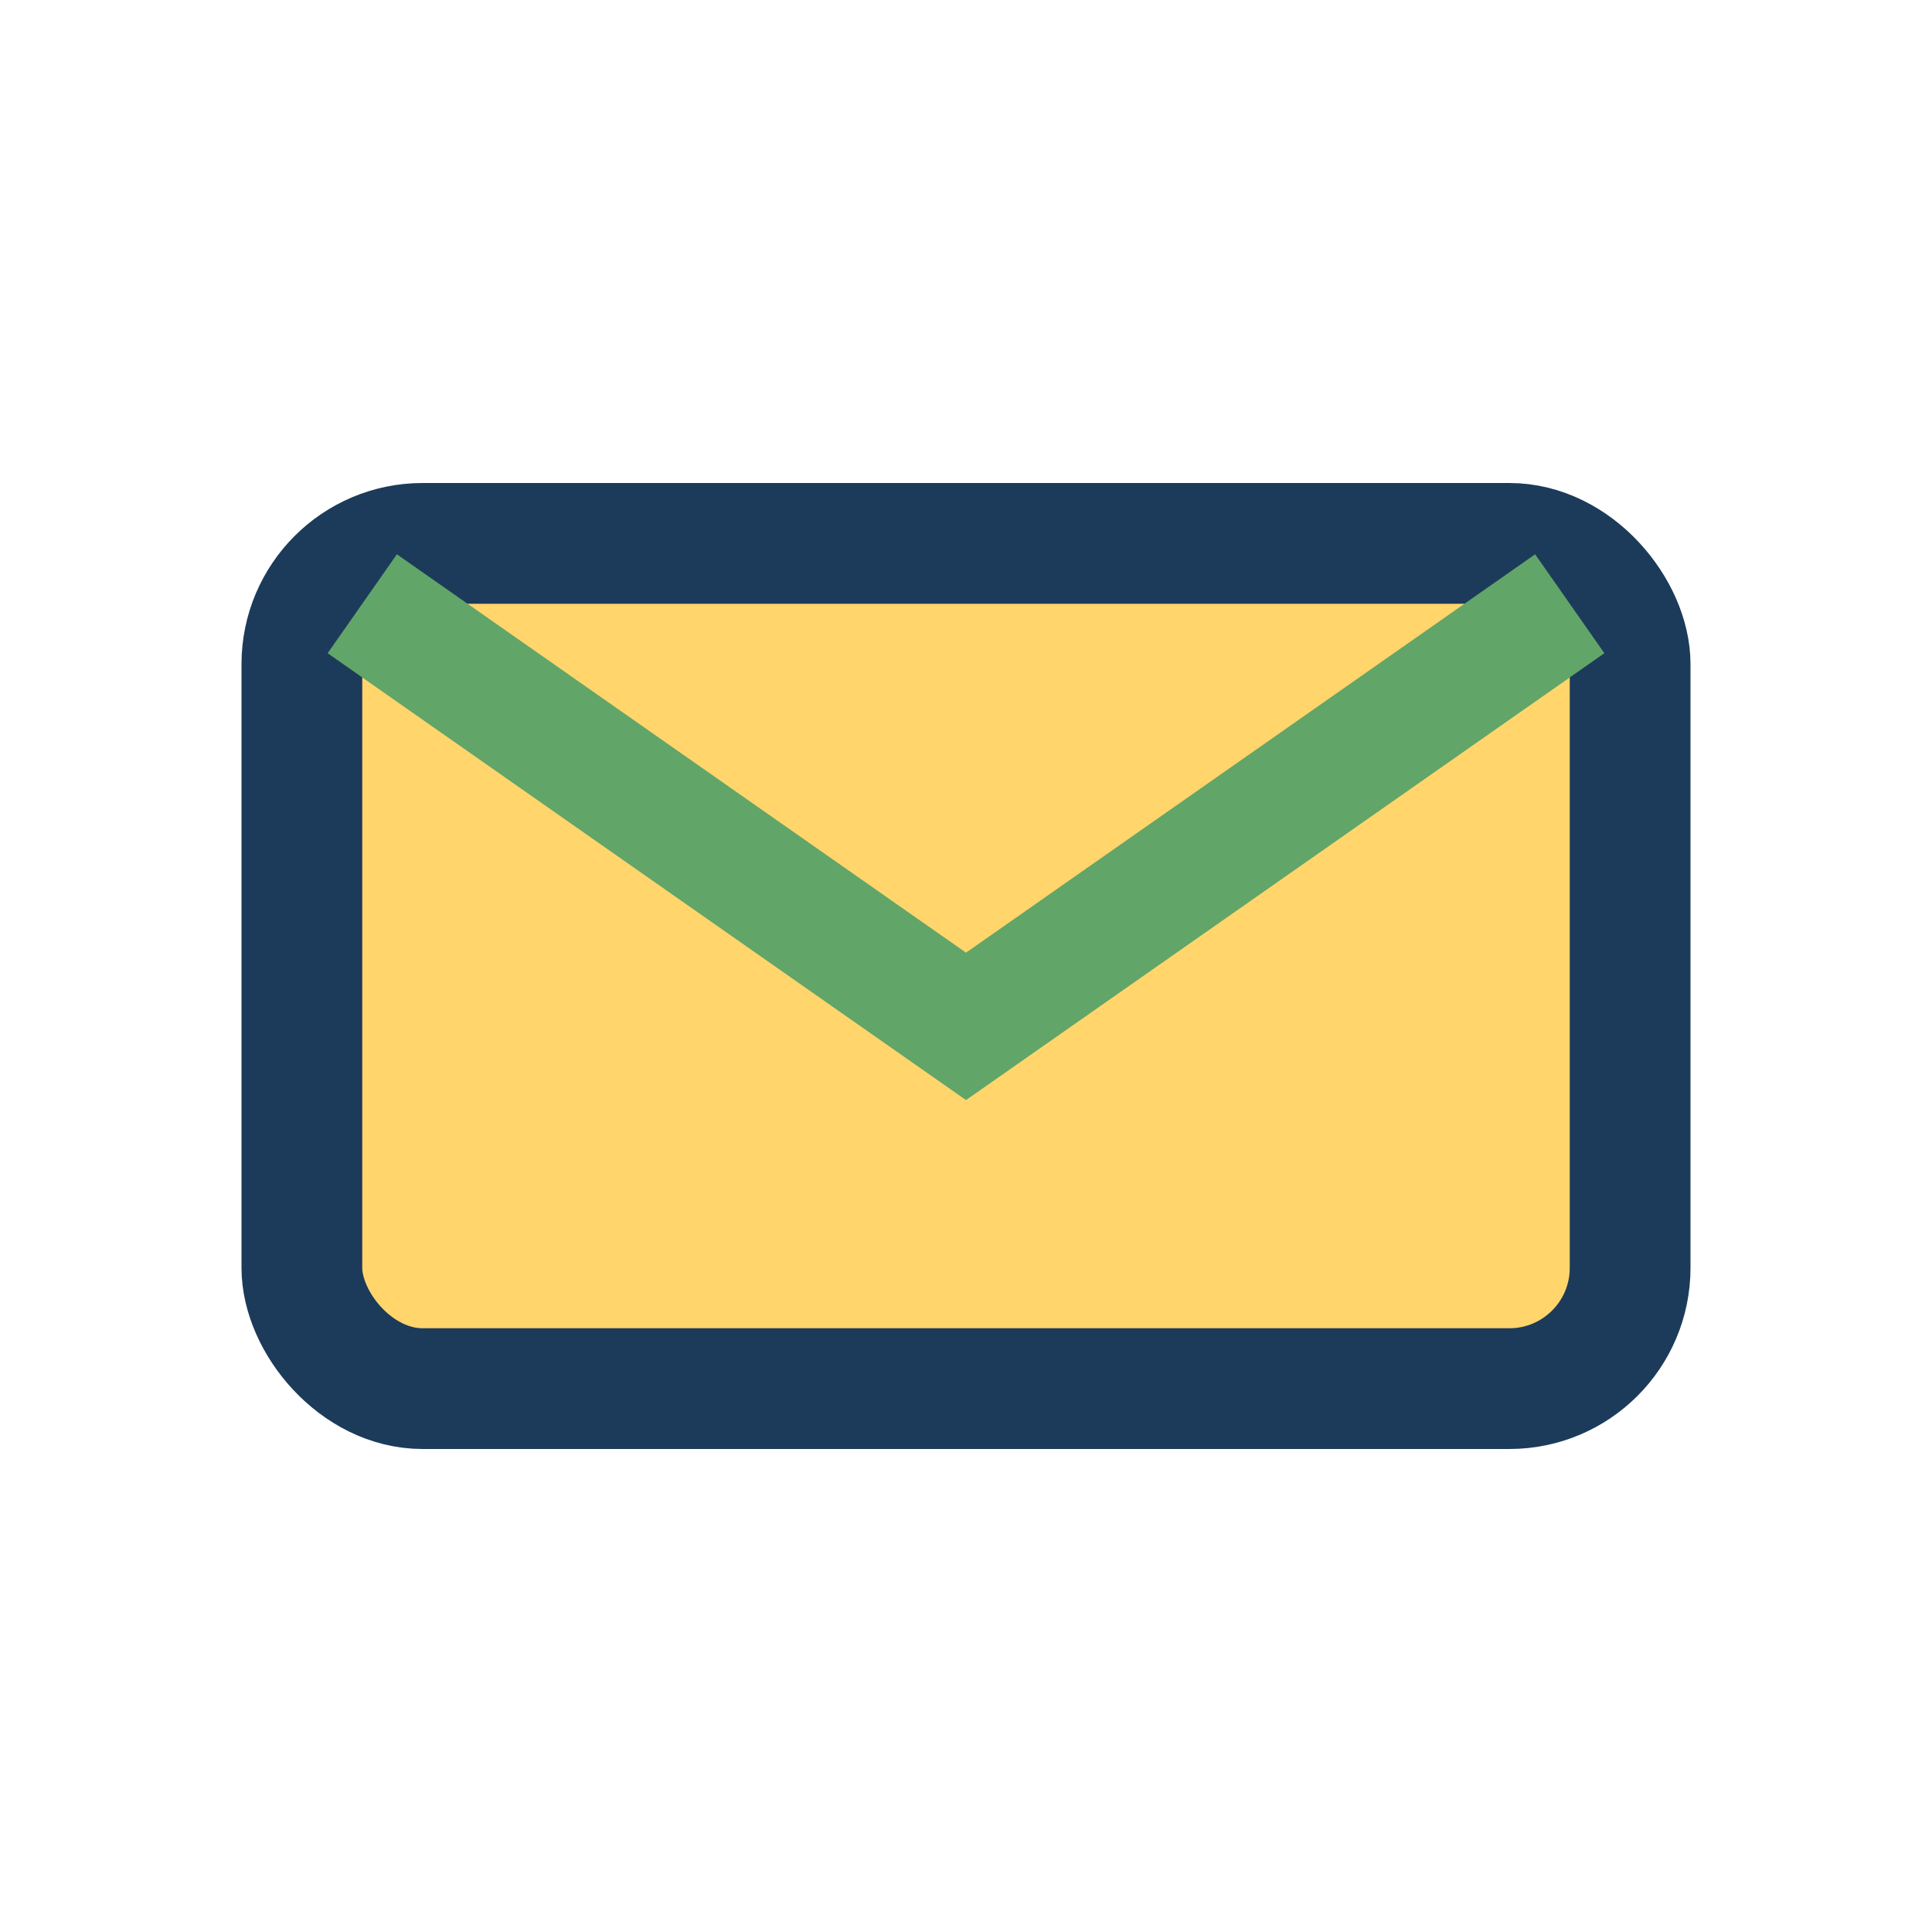
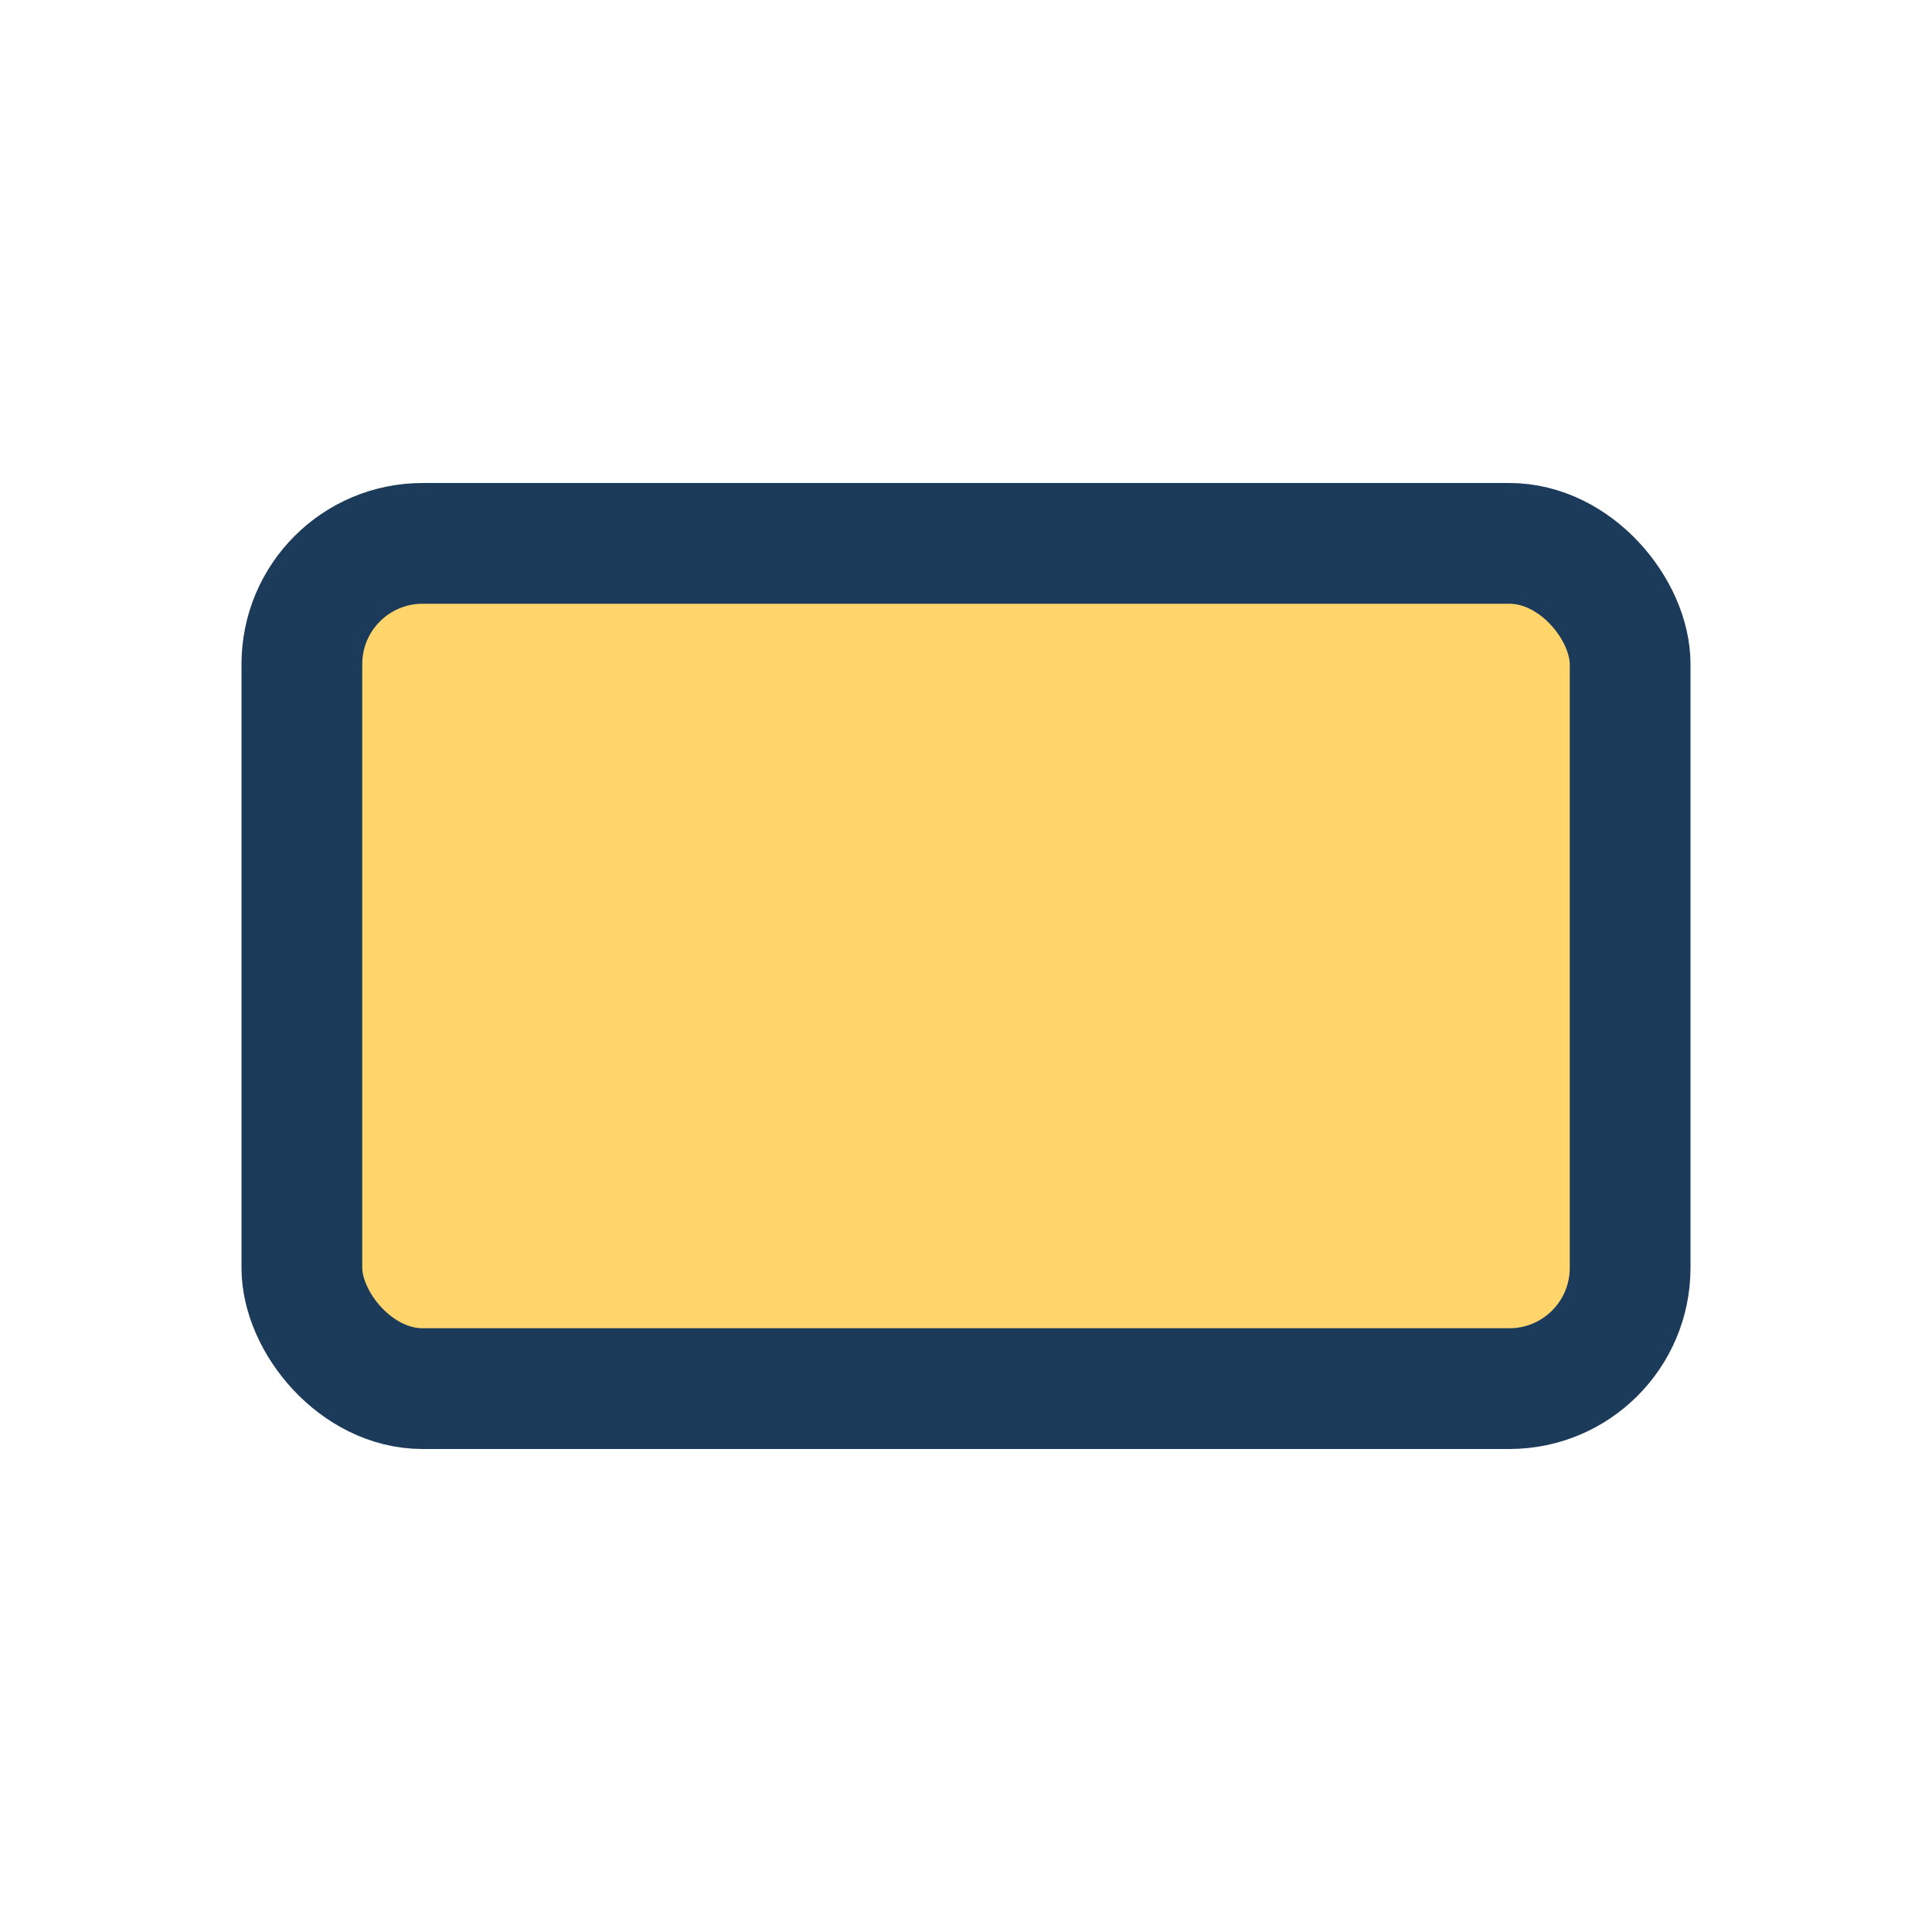
<svg xmlns="http://www.w3.org/2000/svg" width="32" height="32" viewBox="0 0 32 32">
  <rect x="5" y="9" width="22" height="14" rx="2" fill="#FFD56C" stroke="#1C3B5A" stroke-width="2" />
-   <path d="M6 10l10 7l10-7" fill="none" stroke="#61A568" stroke-width="2" />
</svg>